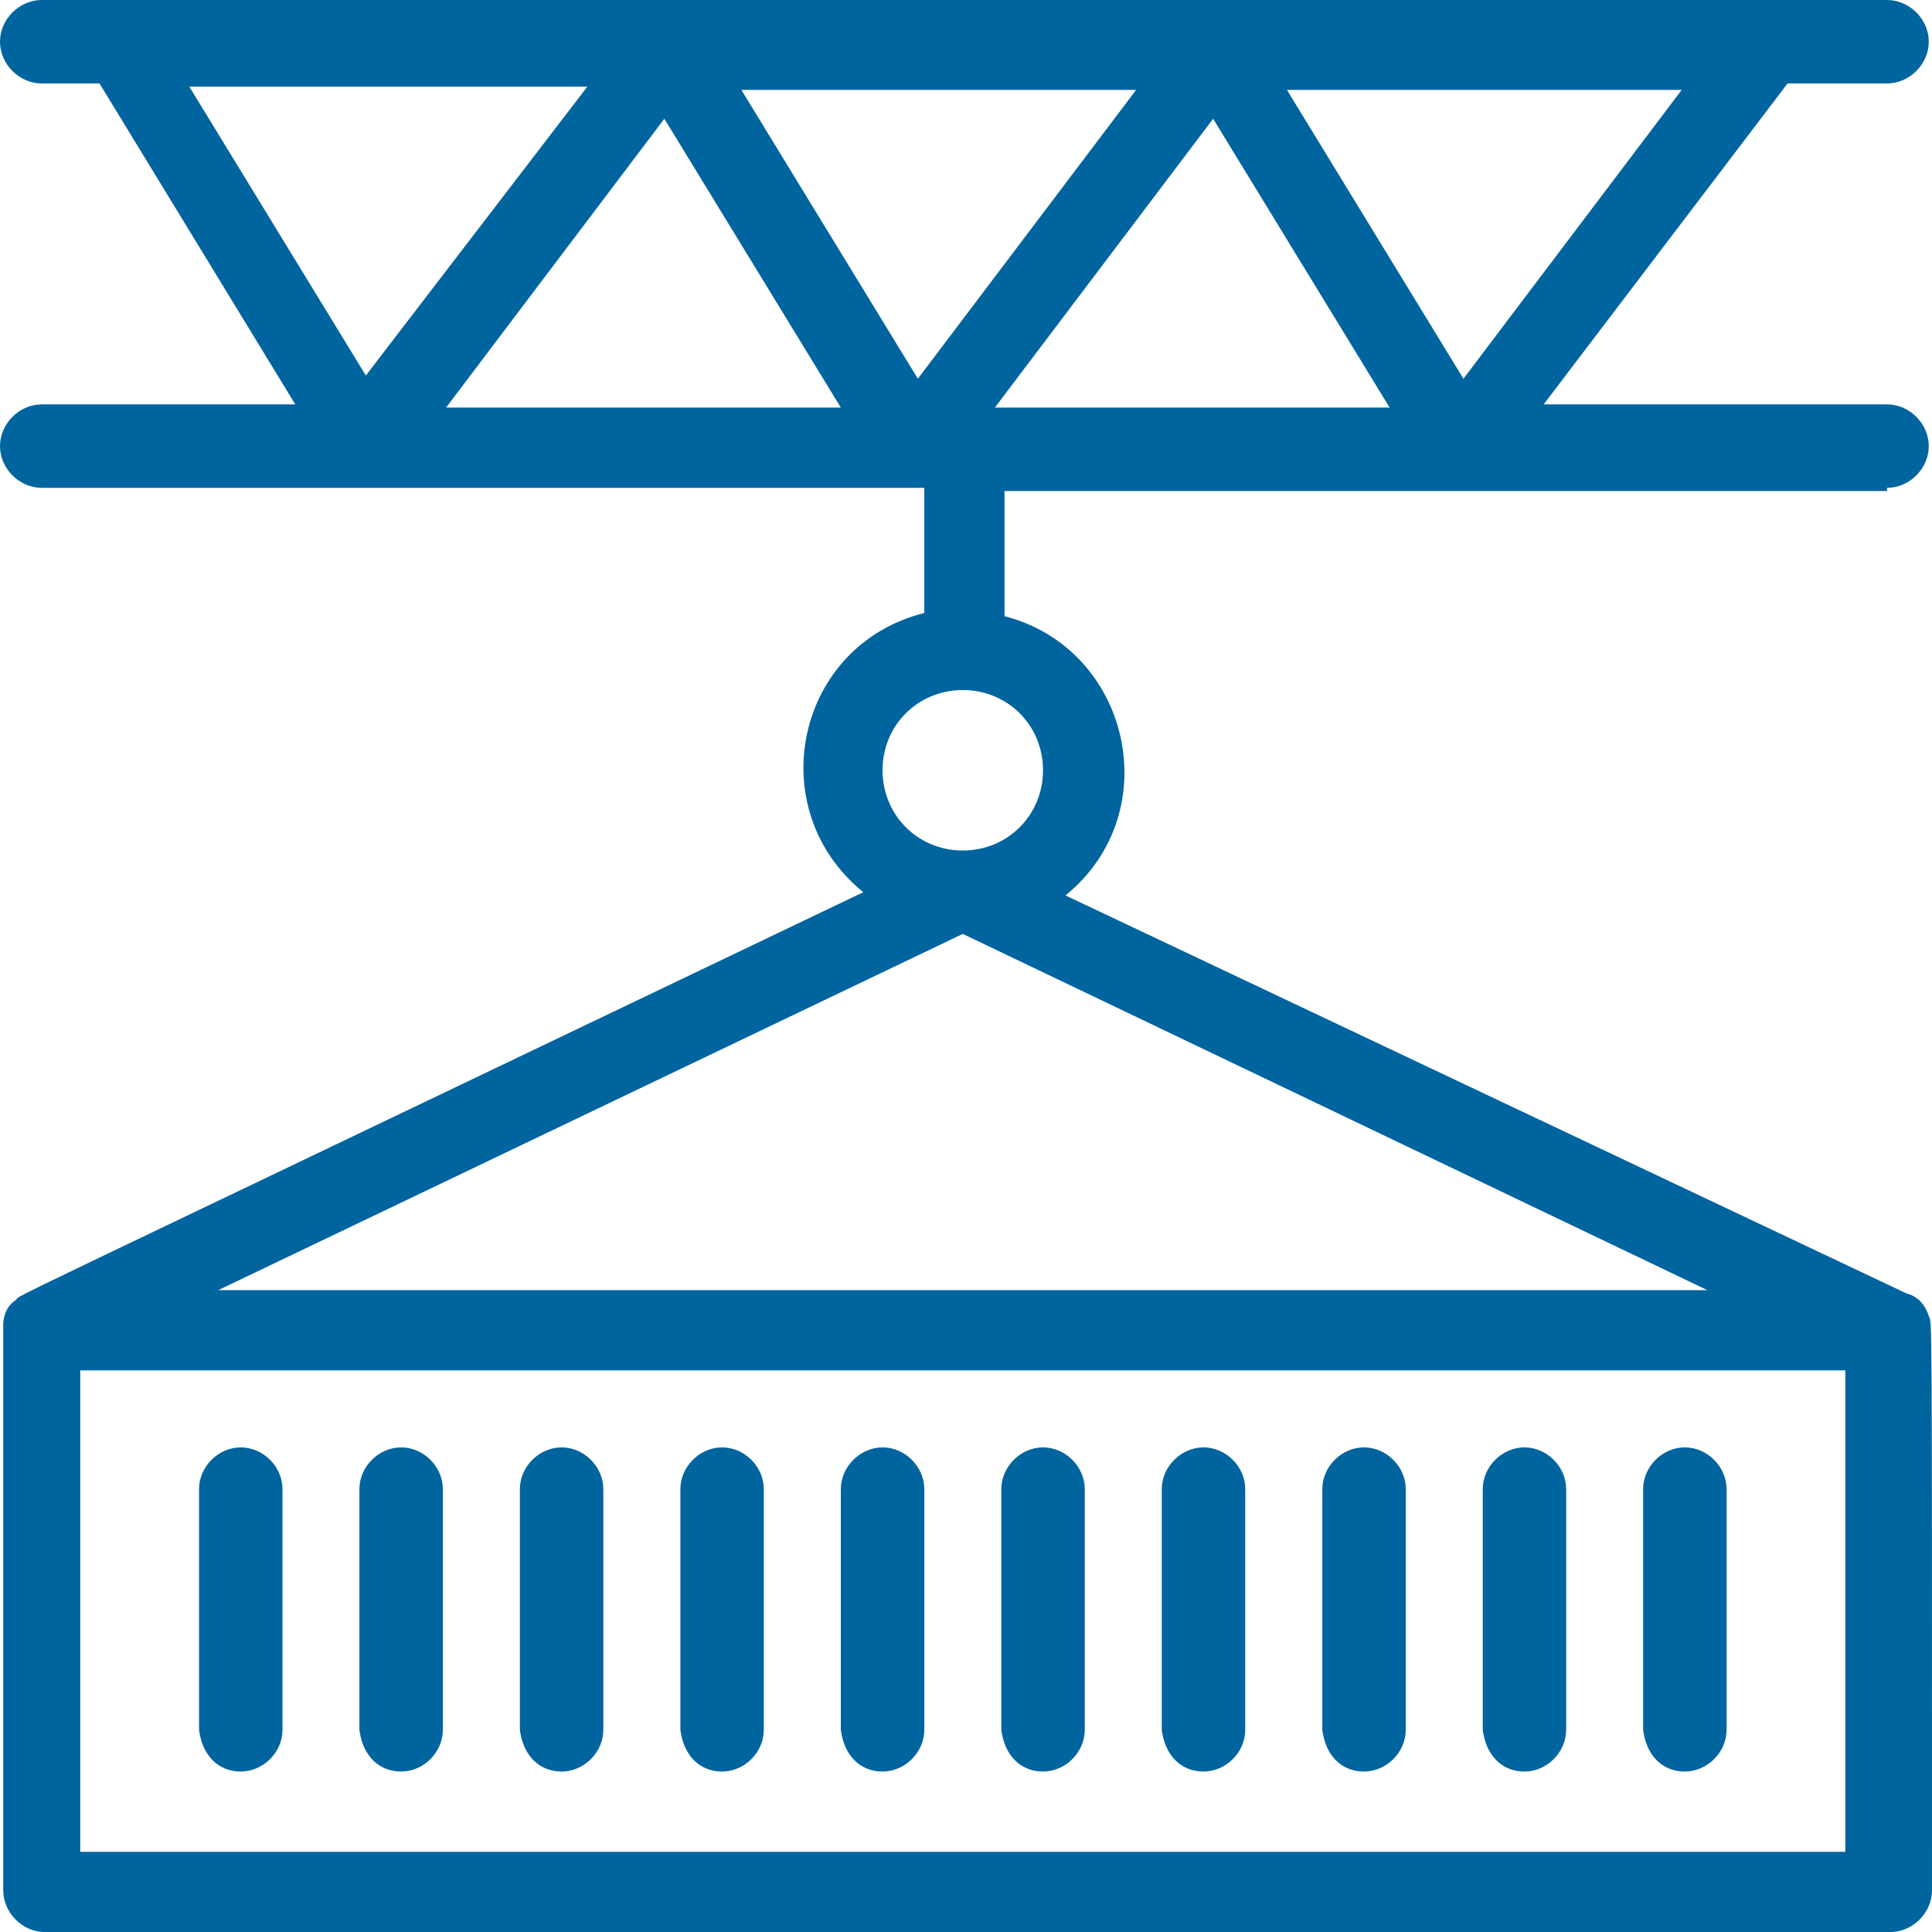
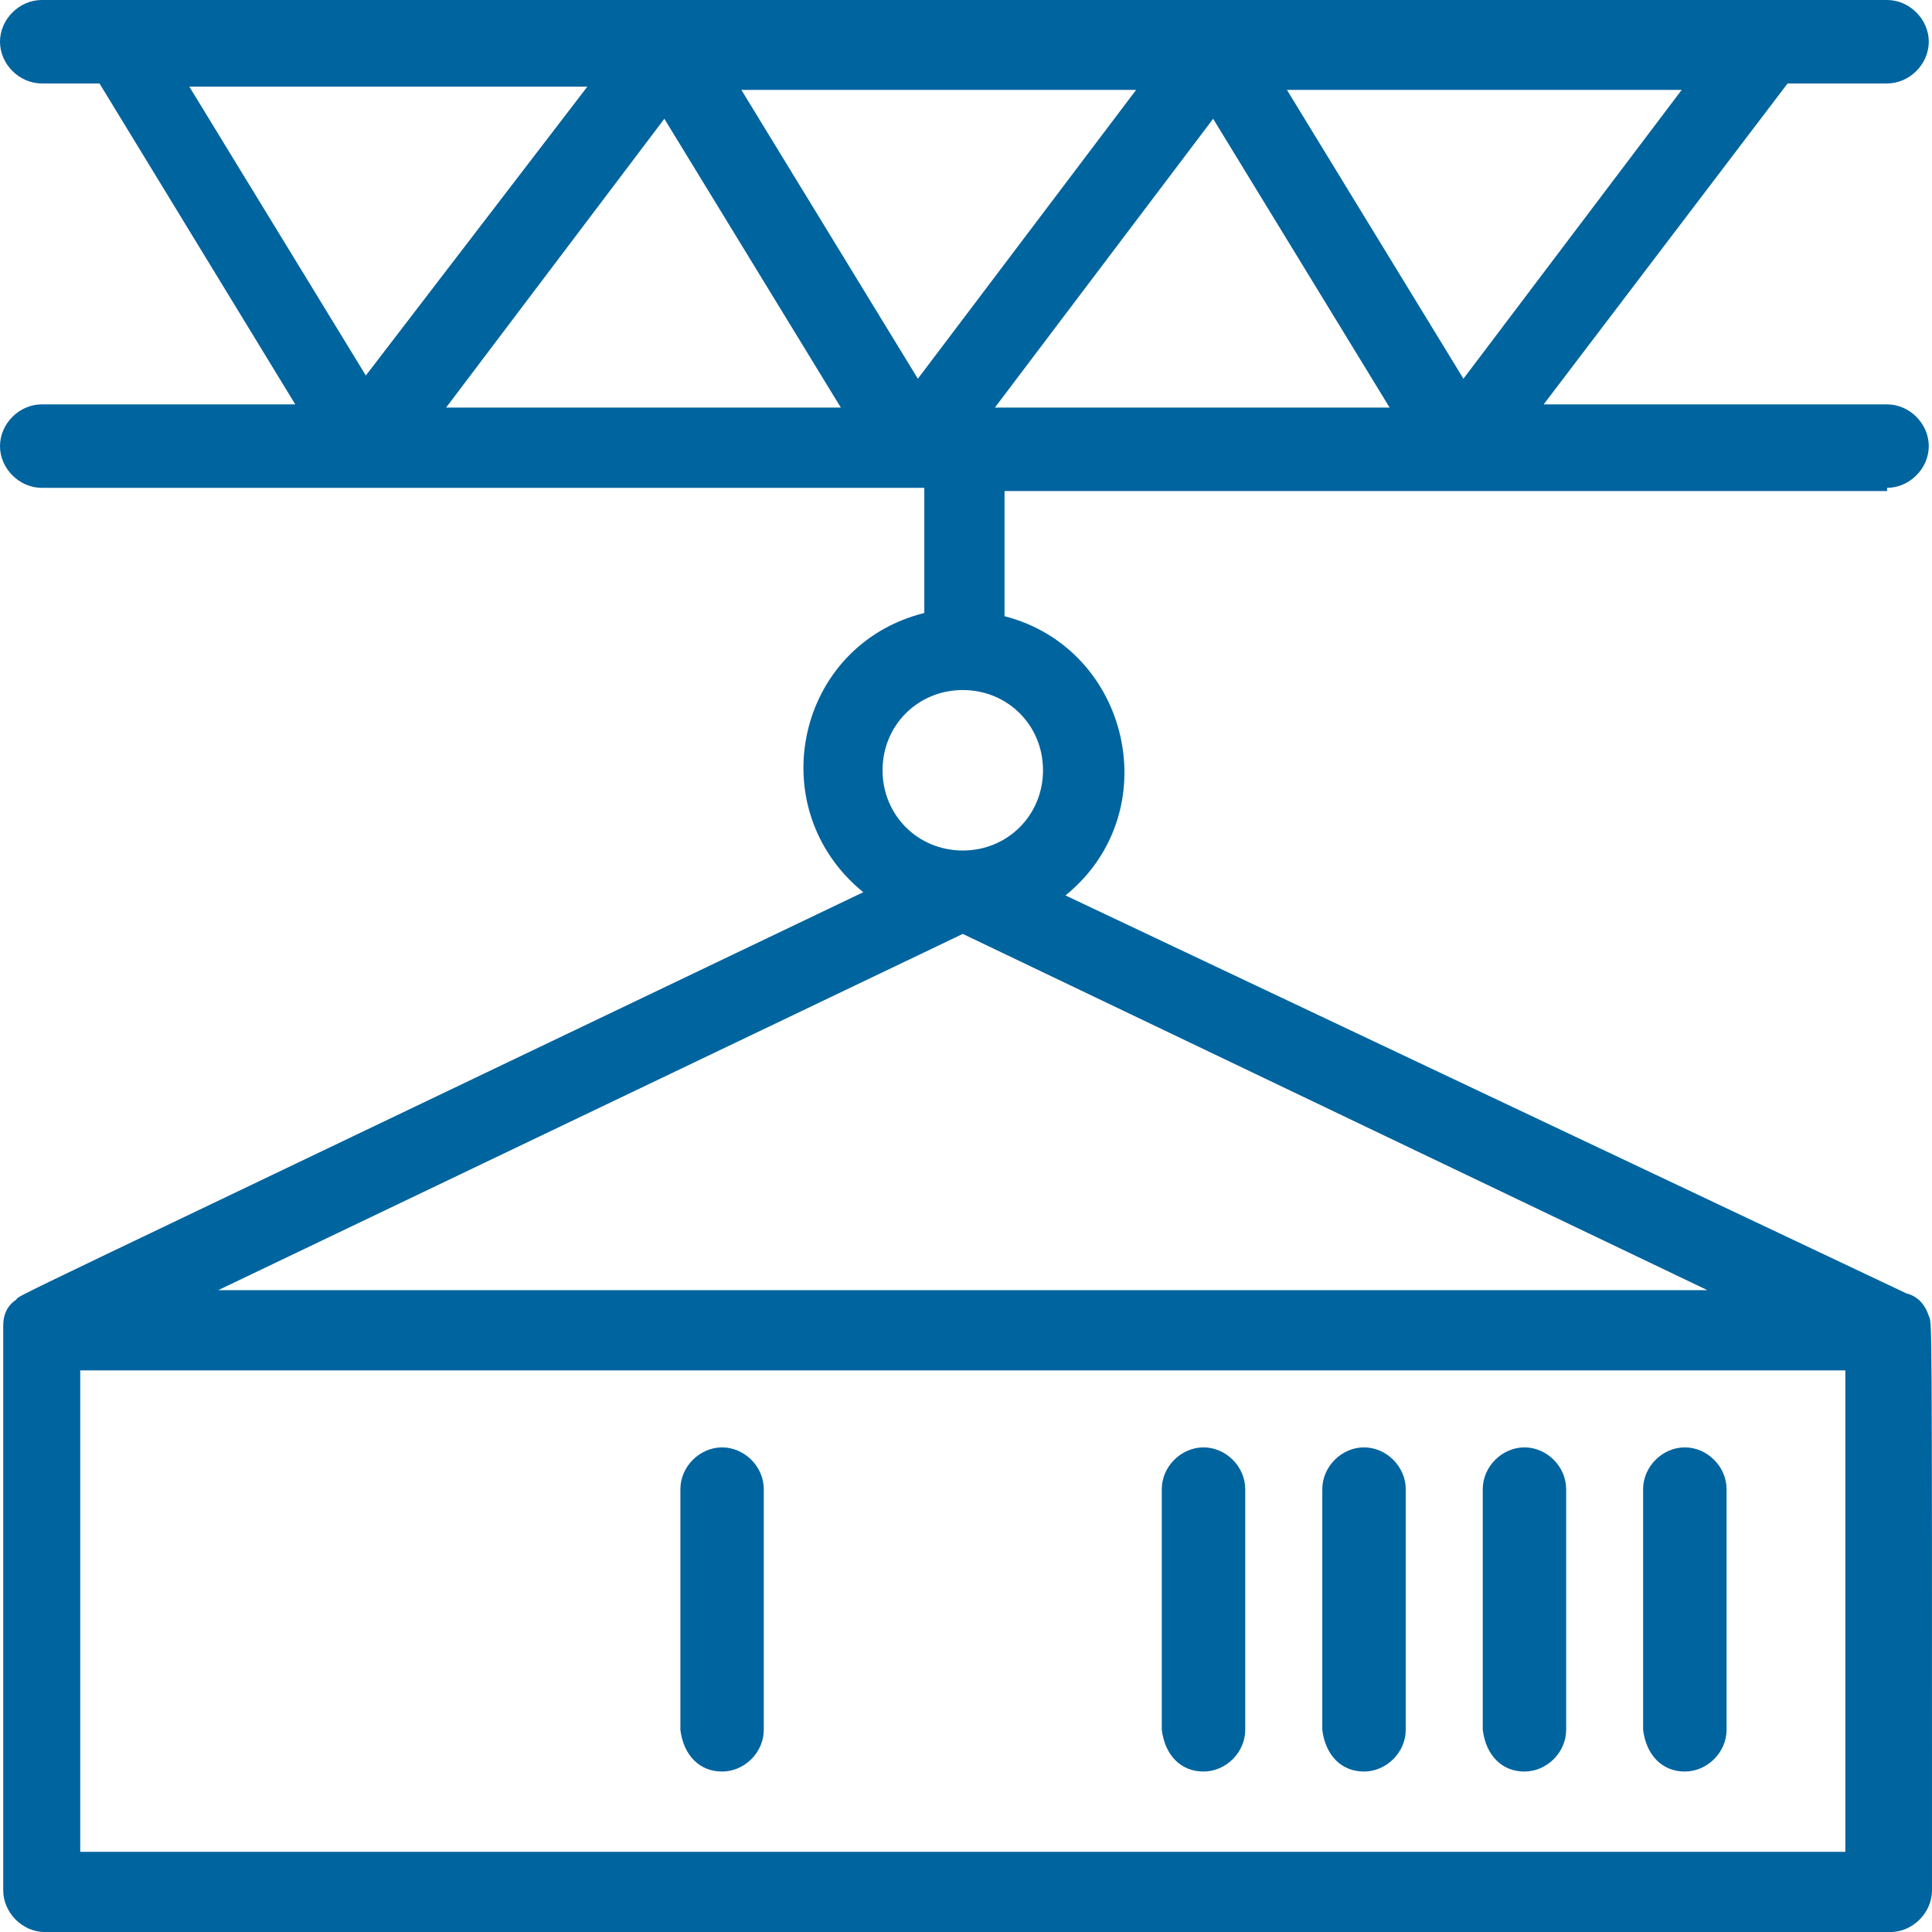
<svg xmlns="http://www.w3.org/2000/svg" width="36" height="36" viewBox="0 0 36 36" fill="none">
  <path d="M12.379 2.213L15.668 7.595H8.312L12.379 2.213ZM10.944 1.615L6.817 6.997L3.528 1.615H10.944ZM27.269 7.057L23.98 1.675H31.336L27.269 7.057ZM18.538 7.595L22.605 2.213L25.894 7.595H18.538ZM17.103 7.057L13.814 1.675H21.17L17.103 7.057ZM19.435 14.352C19.435 15.19 18.777 15.848 17.94 15.848C17.103 15.848 16.445 15.19 16.445 14.352C16.445 13.515 17.103 12.858 17.94 12.858C18.777 12.858 19.435 13.515 19.435 14.352ZM34.385 34.506H1.495V25.535H34.385V34.506ZM17.94 17.402L31.814 24.04H4.067L17.94 17.402ZM35.163 9.09C35.581 9.09 35.94 8.731 35.94 8.313C35.94 7.894 35.581 7.535 35.163 7.535H28.764L33.309 1.555H35.163C35.581 1.555 35.94 1.196 35.94 0.777C35.94 0.359 35.581 0 35.163 0H0.778C0.359 0 0 0.359 0 0.777C0 1.196 0.359 1.555 0.778 1.555H1.854L5.502 7.535H0.778C0.359 7.535 0 7.894 0 8.313C0 8.731 0.359 9.09 0.778 9.09H17.223V11.422C14.831 12.02 14.173 15.07 16.086 16.625C-0.658 24.639 0.419 24.1 0.299 24.22C0.12 24.339 0.06 24.519 0.06 24.698C0.06 24.758 0.06 23.622 0.06 35.223C0.06 35.642 0.419 36.001 0.837 36.001H35.223C35.641 36.001 36 35.642 36 35.223C36 24.04 36 24.698 35.94 24.519C35.88 24.339 35.761 24.16 35.522 24.1L19.854 16.685C21.767 15.13 21.05 12.08 18.718 11.482V9.15H35.163V9.09Z" fill="#00649f" />
-   <path d="M4.486 33.01C4.905 33.01 5.264 32.652 5.264 32.233V27.748C5.264 27.329 4.905 26.97 4.486 26.97C4.068 26.97 3.709 27.329 3.709 27.748V32.233C3.769 32.711 4.068 33.01 4.486 33.01Z" fill="#00649f" />
-   <path d="M7.475 33.01C7.893 33.01 8.252 32.652 8.252 32.233V27.748C8.252 27.329 7.893 26.97 7.475 26.97C7.056 26.97 6.697 27.329 6.697 27.748V32.233C6.757 32.711 7.056 33.01 7.475 33.01Z" fill="#00649f" />
-   <path d="M10.465 33.01C10.883 33.01 11.242 32.652 11.242 32.233V27.748C11.242 27.329 10.883 26.97 10.465 26.97C10.047 26.97 9.687 27.329 9.687 27.748V32.233C9.747 32.711 10.047 33.01 10.465 33.01Z" fill="#00649f" />
  <path d="M13.455 33.01C13.874 33.01 14.232 32.652 14.232 32.233V27.748C14.232 27.329 13.874 26.97 13.455 26.97C13.037 26.97 12.678 27.329 12.678 27.748V32.233C12.737 32.711 13.037 33.01 13.455 33.01Z" fill="#00649f" />
-   <path d="M16.445 33.01C16.864 33.01 17.223 32.652 17.223 32.233V27.748C17.223 27.329 16.864 26.97 16.445 26.97C16.027 26.97 15.668 27.329 15.668 27.748V32.233C15.728 32.711 16.027 33.01 16.445 33.01Z" fill="#00649f" />
-   <path d="M19.436 33.01C19.854 33.01 20.213 32.652 20.213 32.233V27.748C20.213 27.329 19.854 26.97 19.436 26.97C19.017 26.97 18.658 27.329 18.658 27.748V32.233C18.718 32.711 19.017 33.01 19.436 33.01Z" fill="#00649f" />
  <path d="M22.426 33.01C22.845 33.01 23.203 32.652 23.203 32.233V27.748C23.203 27.329 22.845 26.97 22.426 26.97C22.007 26.97 21.648 27.329 21.648 27.748V32.233C21.708 32.711 22.007 33.01 22.426 33.01Z" fill="#00649f" />
  <path d="M25.416 33.01C25.835 33.01 26.194 32.652 26.194 32.233V27.748C26.194 27.329 25.835 26.97 25.416 26.97C24.997 26.97 24.639 27.329 24.639 27.748V32.233C24.698 32.711 24.997 33.01 25.416 33.01Z" fill="#00649f" />
  <path d="M28.406 33.01C28.825 33.01 29.183 32.652 29.183 32.233V27.748C29.183 27.329 28.825 26.97 28.406 26.97C27.987 26.97 27.629 27.329 27.629 27.748V32.233C27.689 32.711 27.987 33.01 28.406 33.01Z" fill="#00649f" />
  <path d="M31.394 33.01C31.813 33.01 32.172 32.652 32.172 32.233V27.748C32.172 27.329 31.813 26.97 31.394 26.97C30.976 26.97 30.617 27.329 30.617 27.748V32.233C30.677 32.711 30.976 33.01 31.394 33.01Z" fill="#00649f" />
</svg>